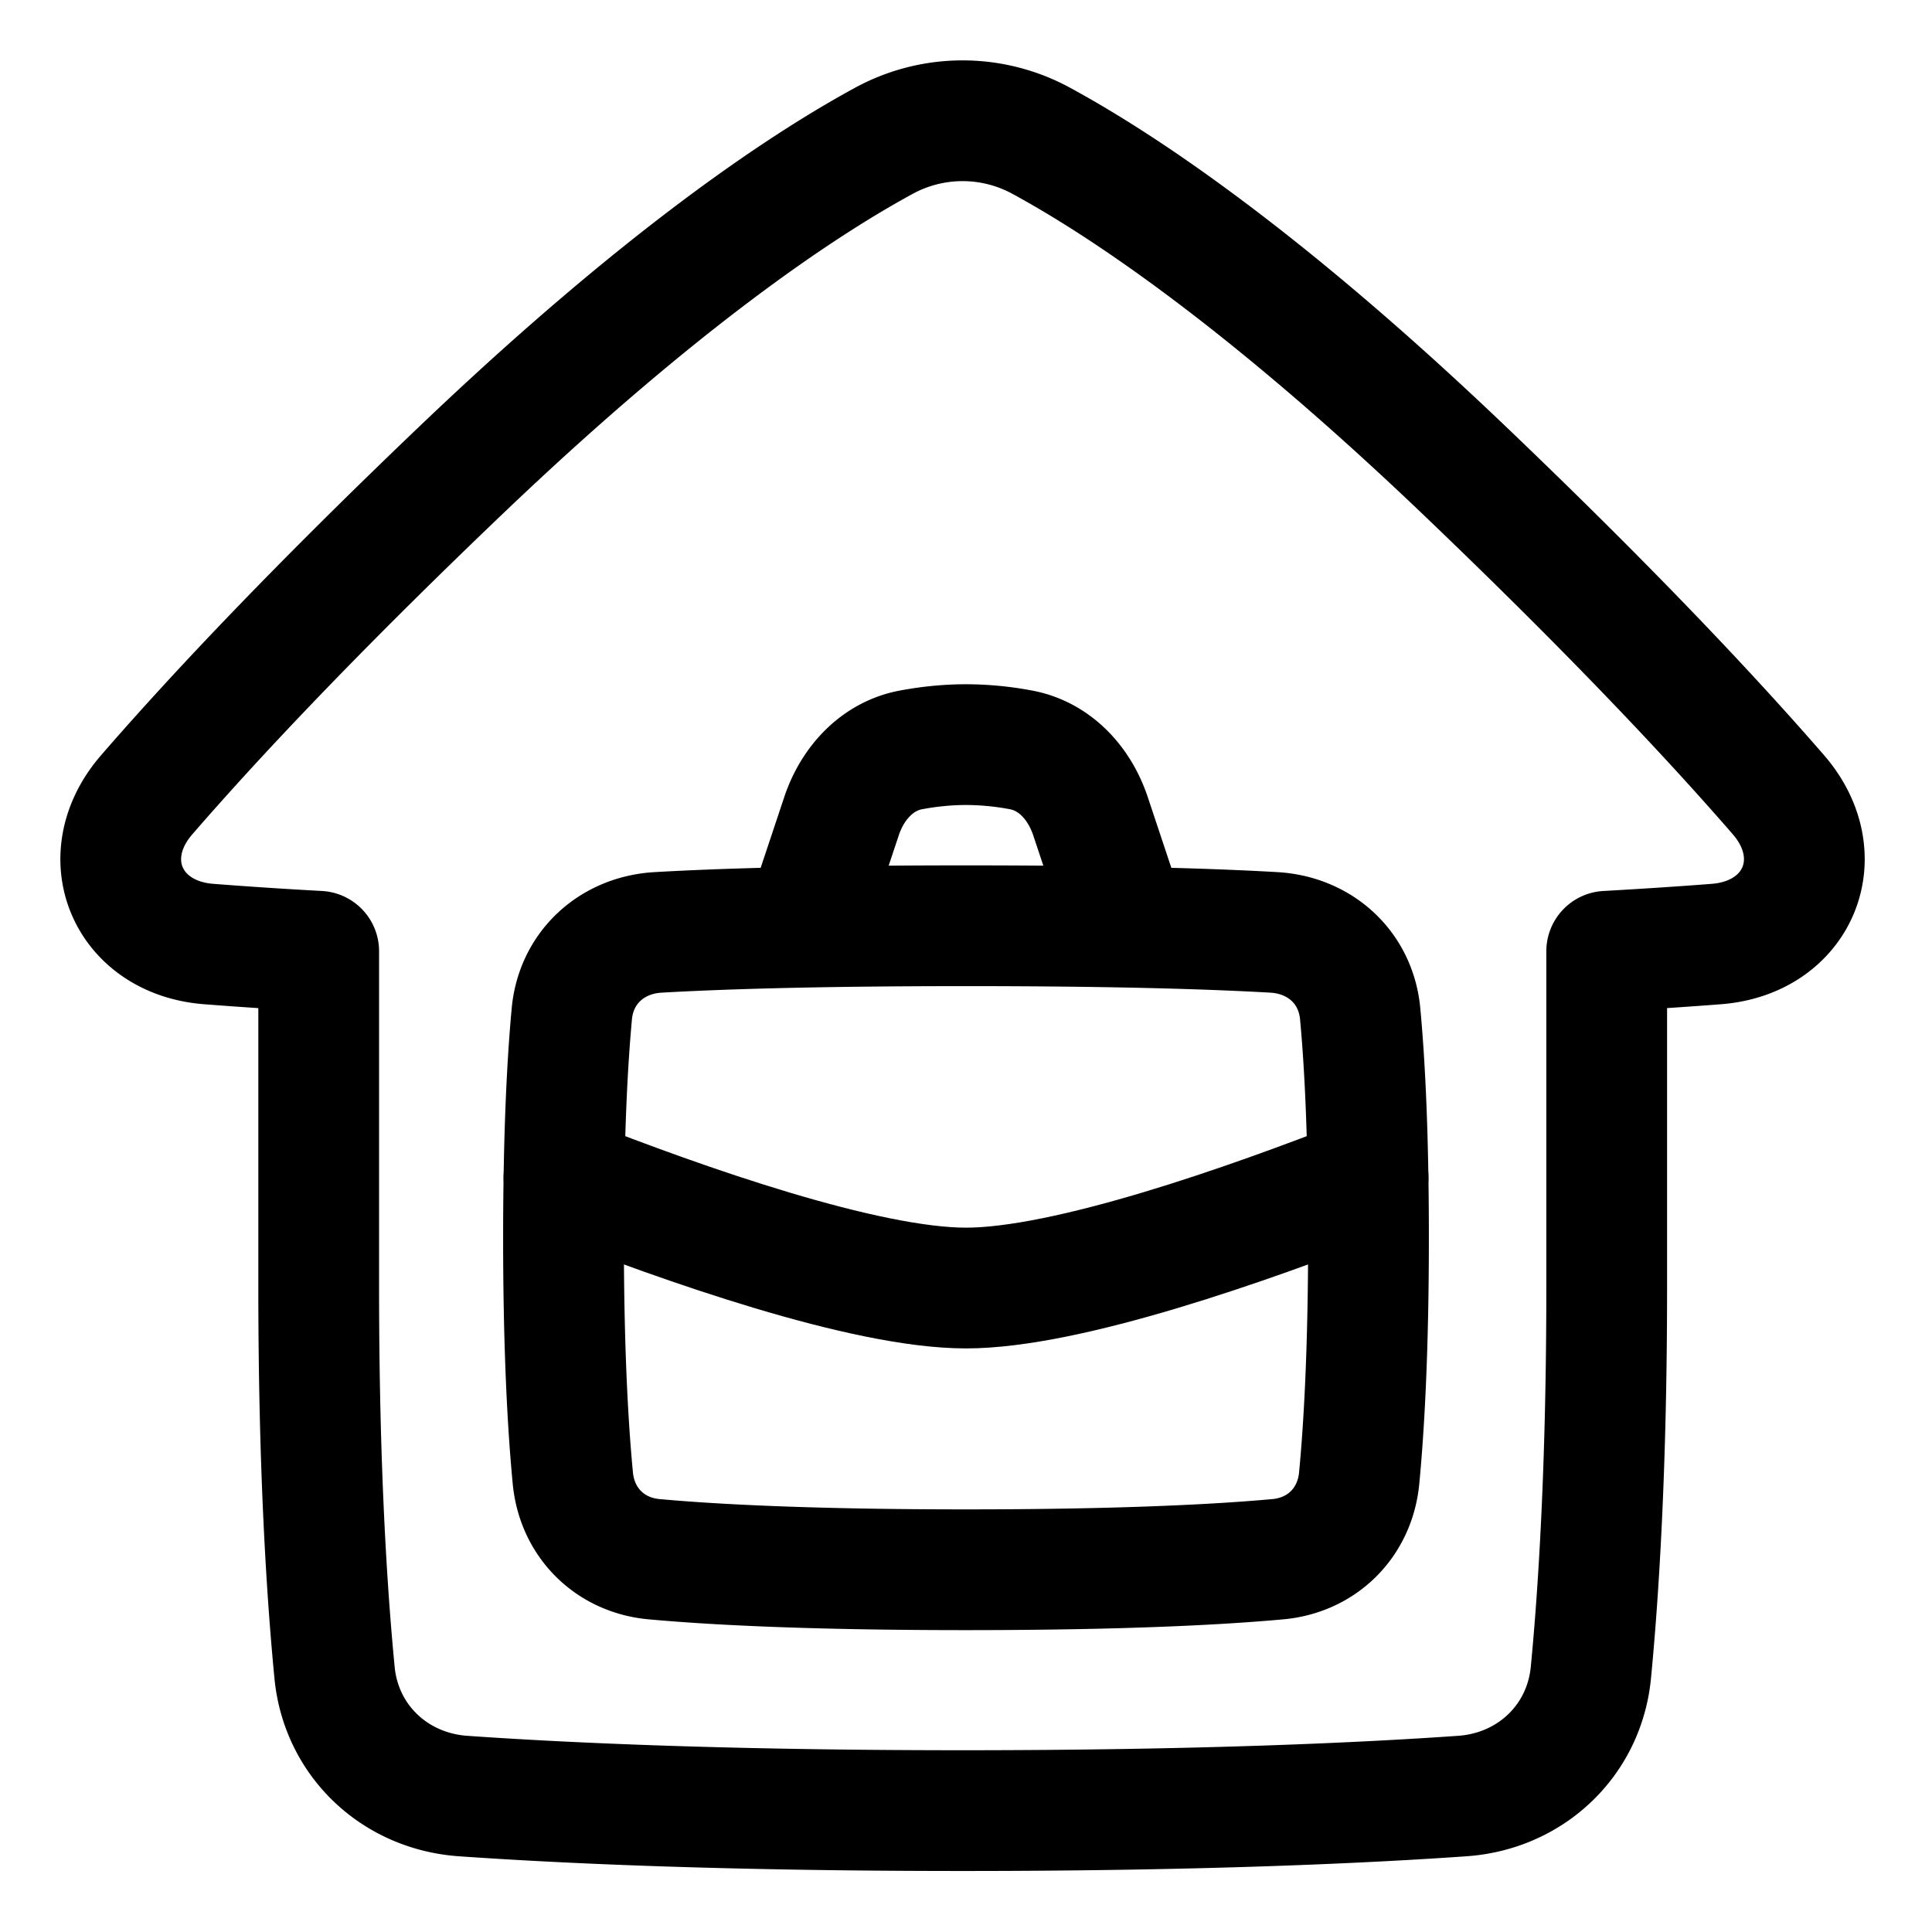
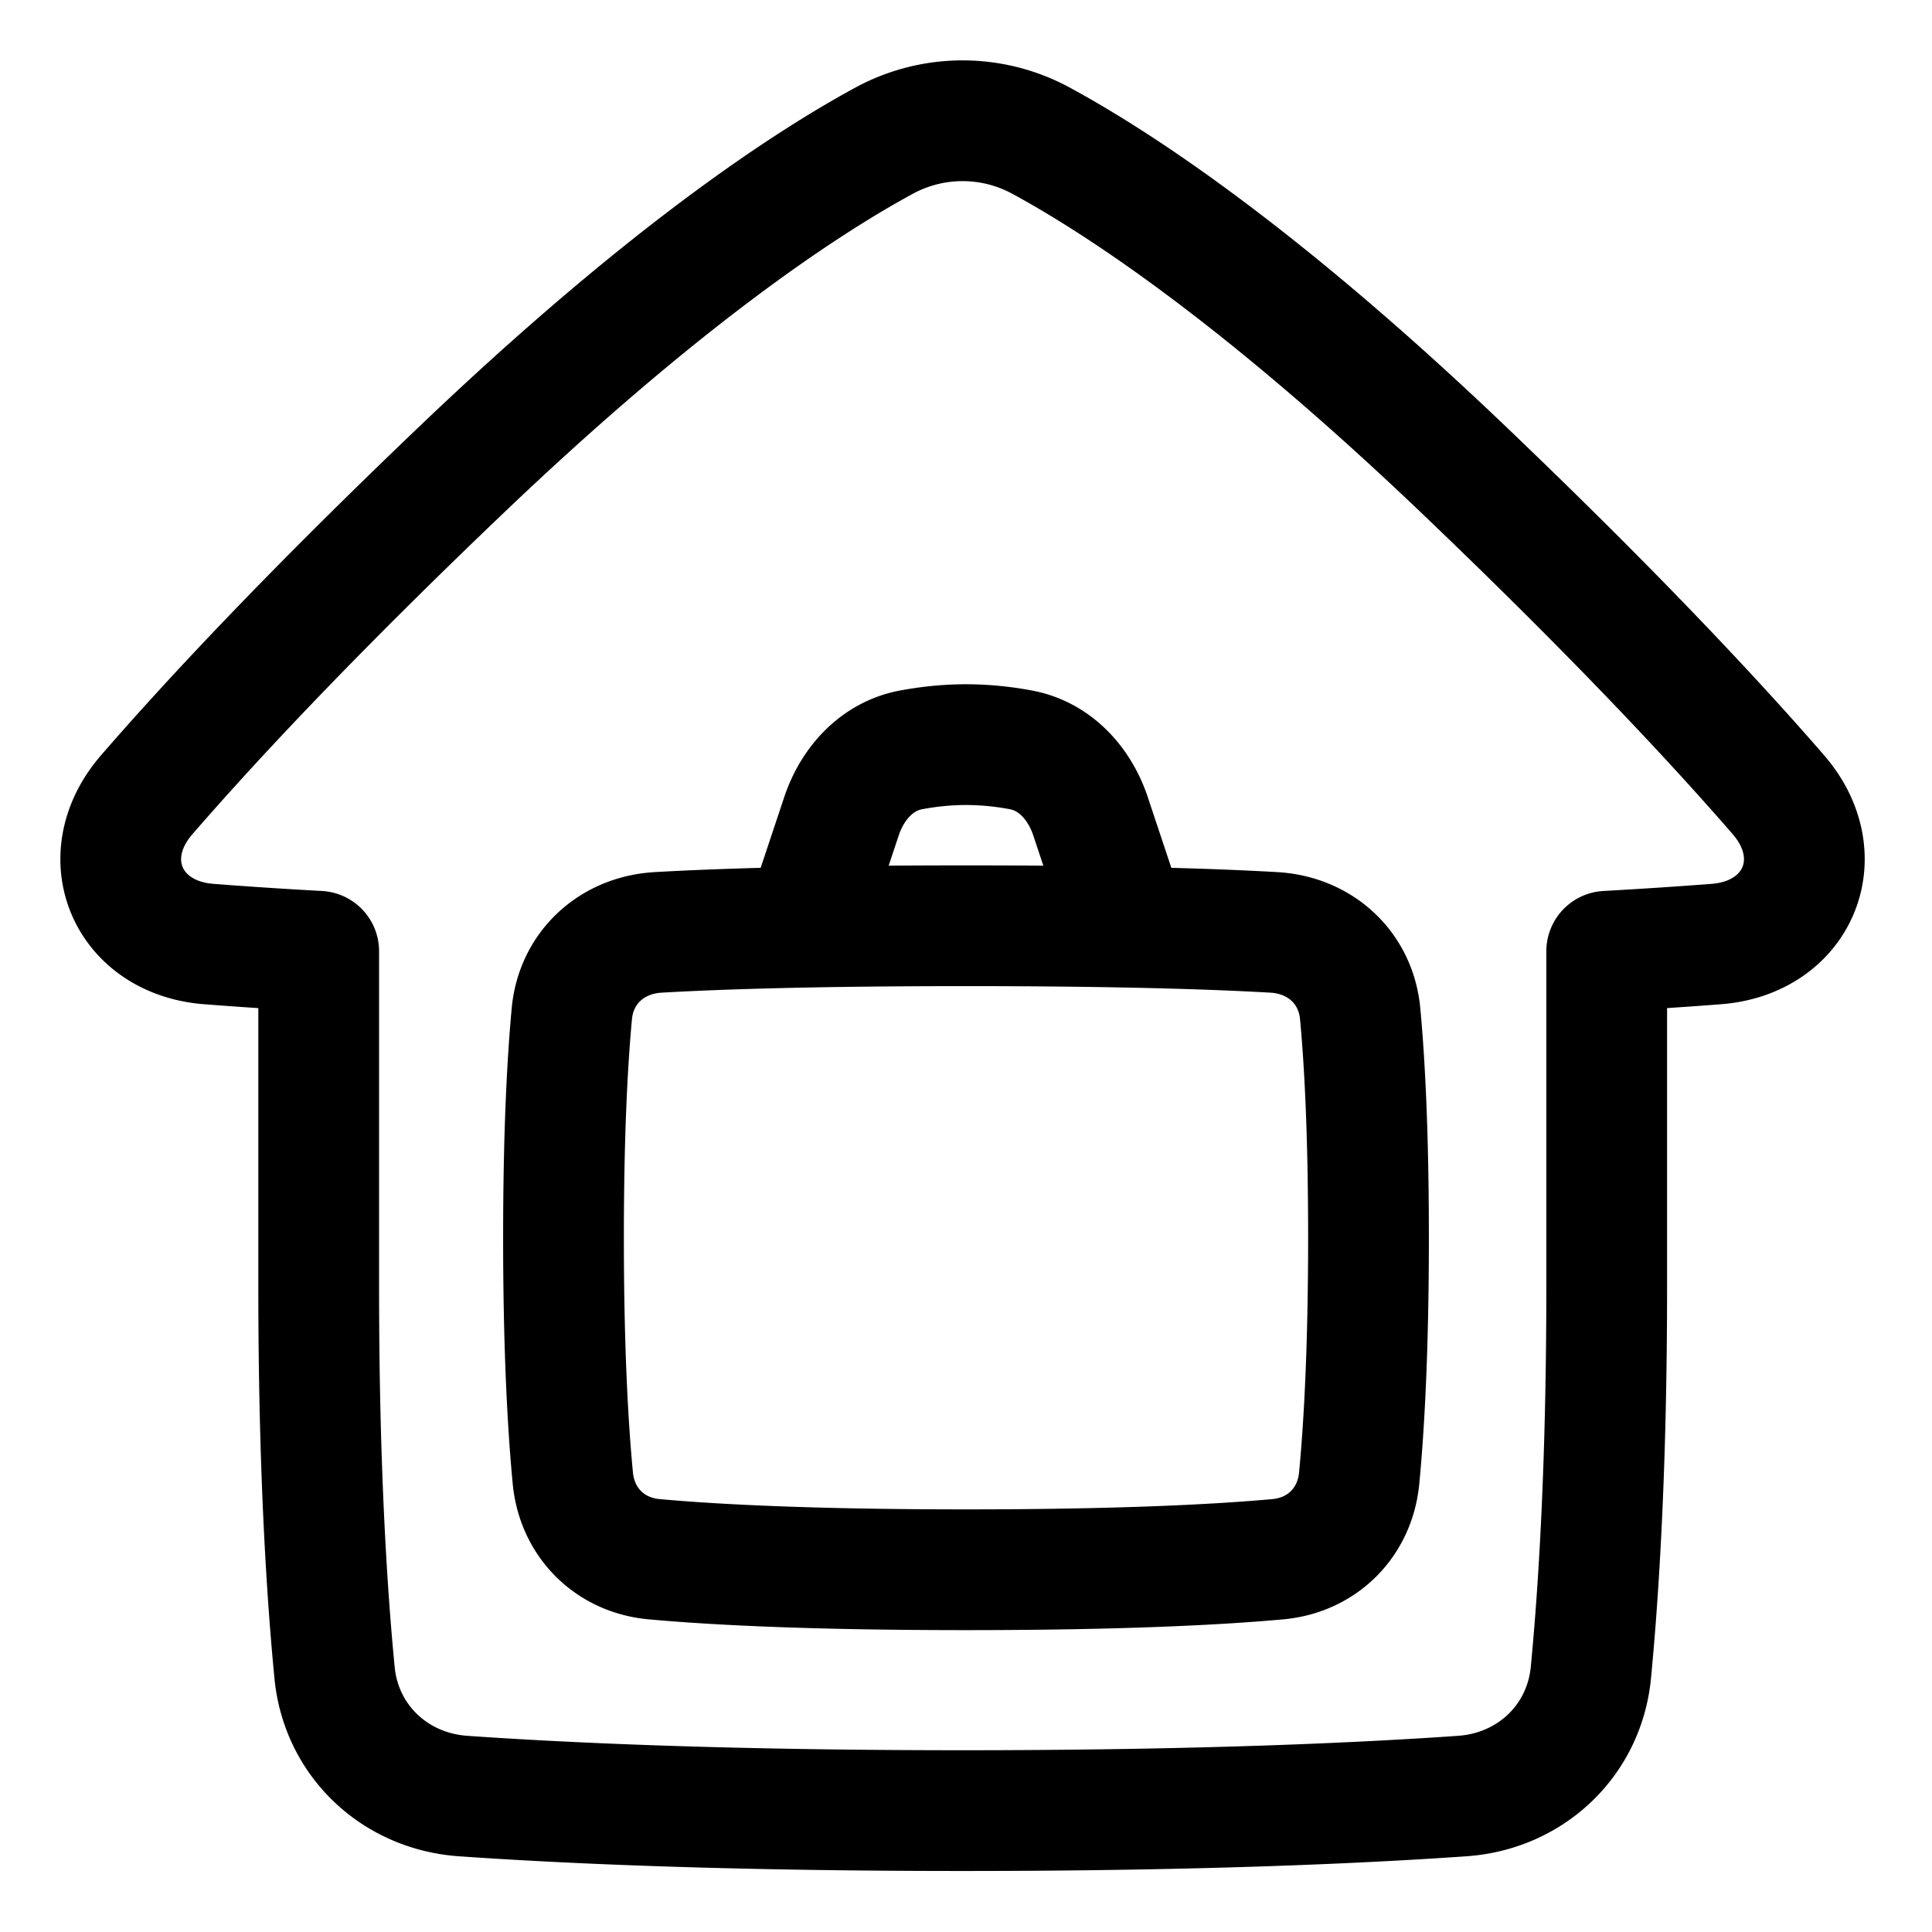
<svg xmlns="http://www.w3.org/2000/svg" fill="none" viewBox="0 0 48 48" stroke-width="3">
  <path stroke="currentColor" stroke-linecap="round" stroke-linejoin="round" d="M5.182 23.454c-2.027-.158-2.87-2.169-1.539-3.706 1.59-1.835 4.07-4.495 7.83-8.085 4.985-4.758 8.47-7.066 10.46-8.15a4.086 4.086 0 0 1 3.964 0c1.989 1.084 5.475 3.392 10.459 8.15 3.758 3.59 6.24 6.25 7.83 8.084 1.33 1.538.487 3.549-1.54 3.707-.772.06-1.675.121-2.728.18v8.35c0 4.429-.199 7.564-.393 9.572-.164 1.691-1.497 2.947-3.192 3.066-2.422.17-6.473.362-12.415.362-5.942 0-9.993-.192-12.415-.362-1.695-.12-3.028-1.375-3.191-3.066-.195-2.008-.394-5.143-.394-9.572v-8.35a118.63 118.63 0 0 1-2.736-.18z" />
  <path stroke="currentColor" stroke-linecap="round" stroke-linejoin="round" d="M28 23l-.907-2.722c-.271-.813-.878-1.486-1.72-1.646A7.419 7.419 0 0 0 24 18.5c-.506 0-.975.057-1.373.132-.842.16-1.449.833-1.72 1.646L20 23m-5.793 2.185c.107-1.146.994-1.954 2.142-2.02C17.774 23.083 20.162 23 24 23c3.838 0 6.226.083 7.65.165 1.15.066 2.036.874 2.143 2.02.108 1.152.207 2.929.207 5.565 0 2.837-.115 4.757-.232 5.976-.105 1.1-.917 1.911-2.017 2.012C30.34 38.867 27.93 39 24 39c-3.93 0-6.34-.133-7.751-.262-1.1-.1-1.912-.913-2.017-2.012-.117-1.219-.232-3.139-.232-5.976 0-2.636.1-4.413.207-5.565z" />
-   <path stroke="currentColor" stroke-linecap="round" stroke-linejoin="round" d="M14.012 29.248C17 30.422 21.487 32.001 24 32.001s7-1.58 9.989-2.753" />
</svg>